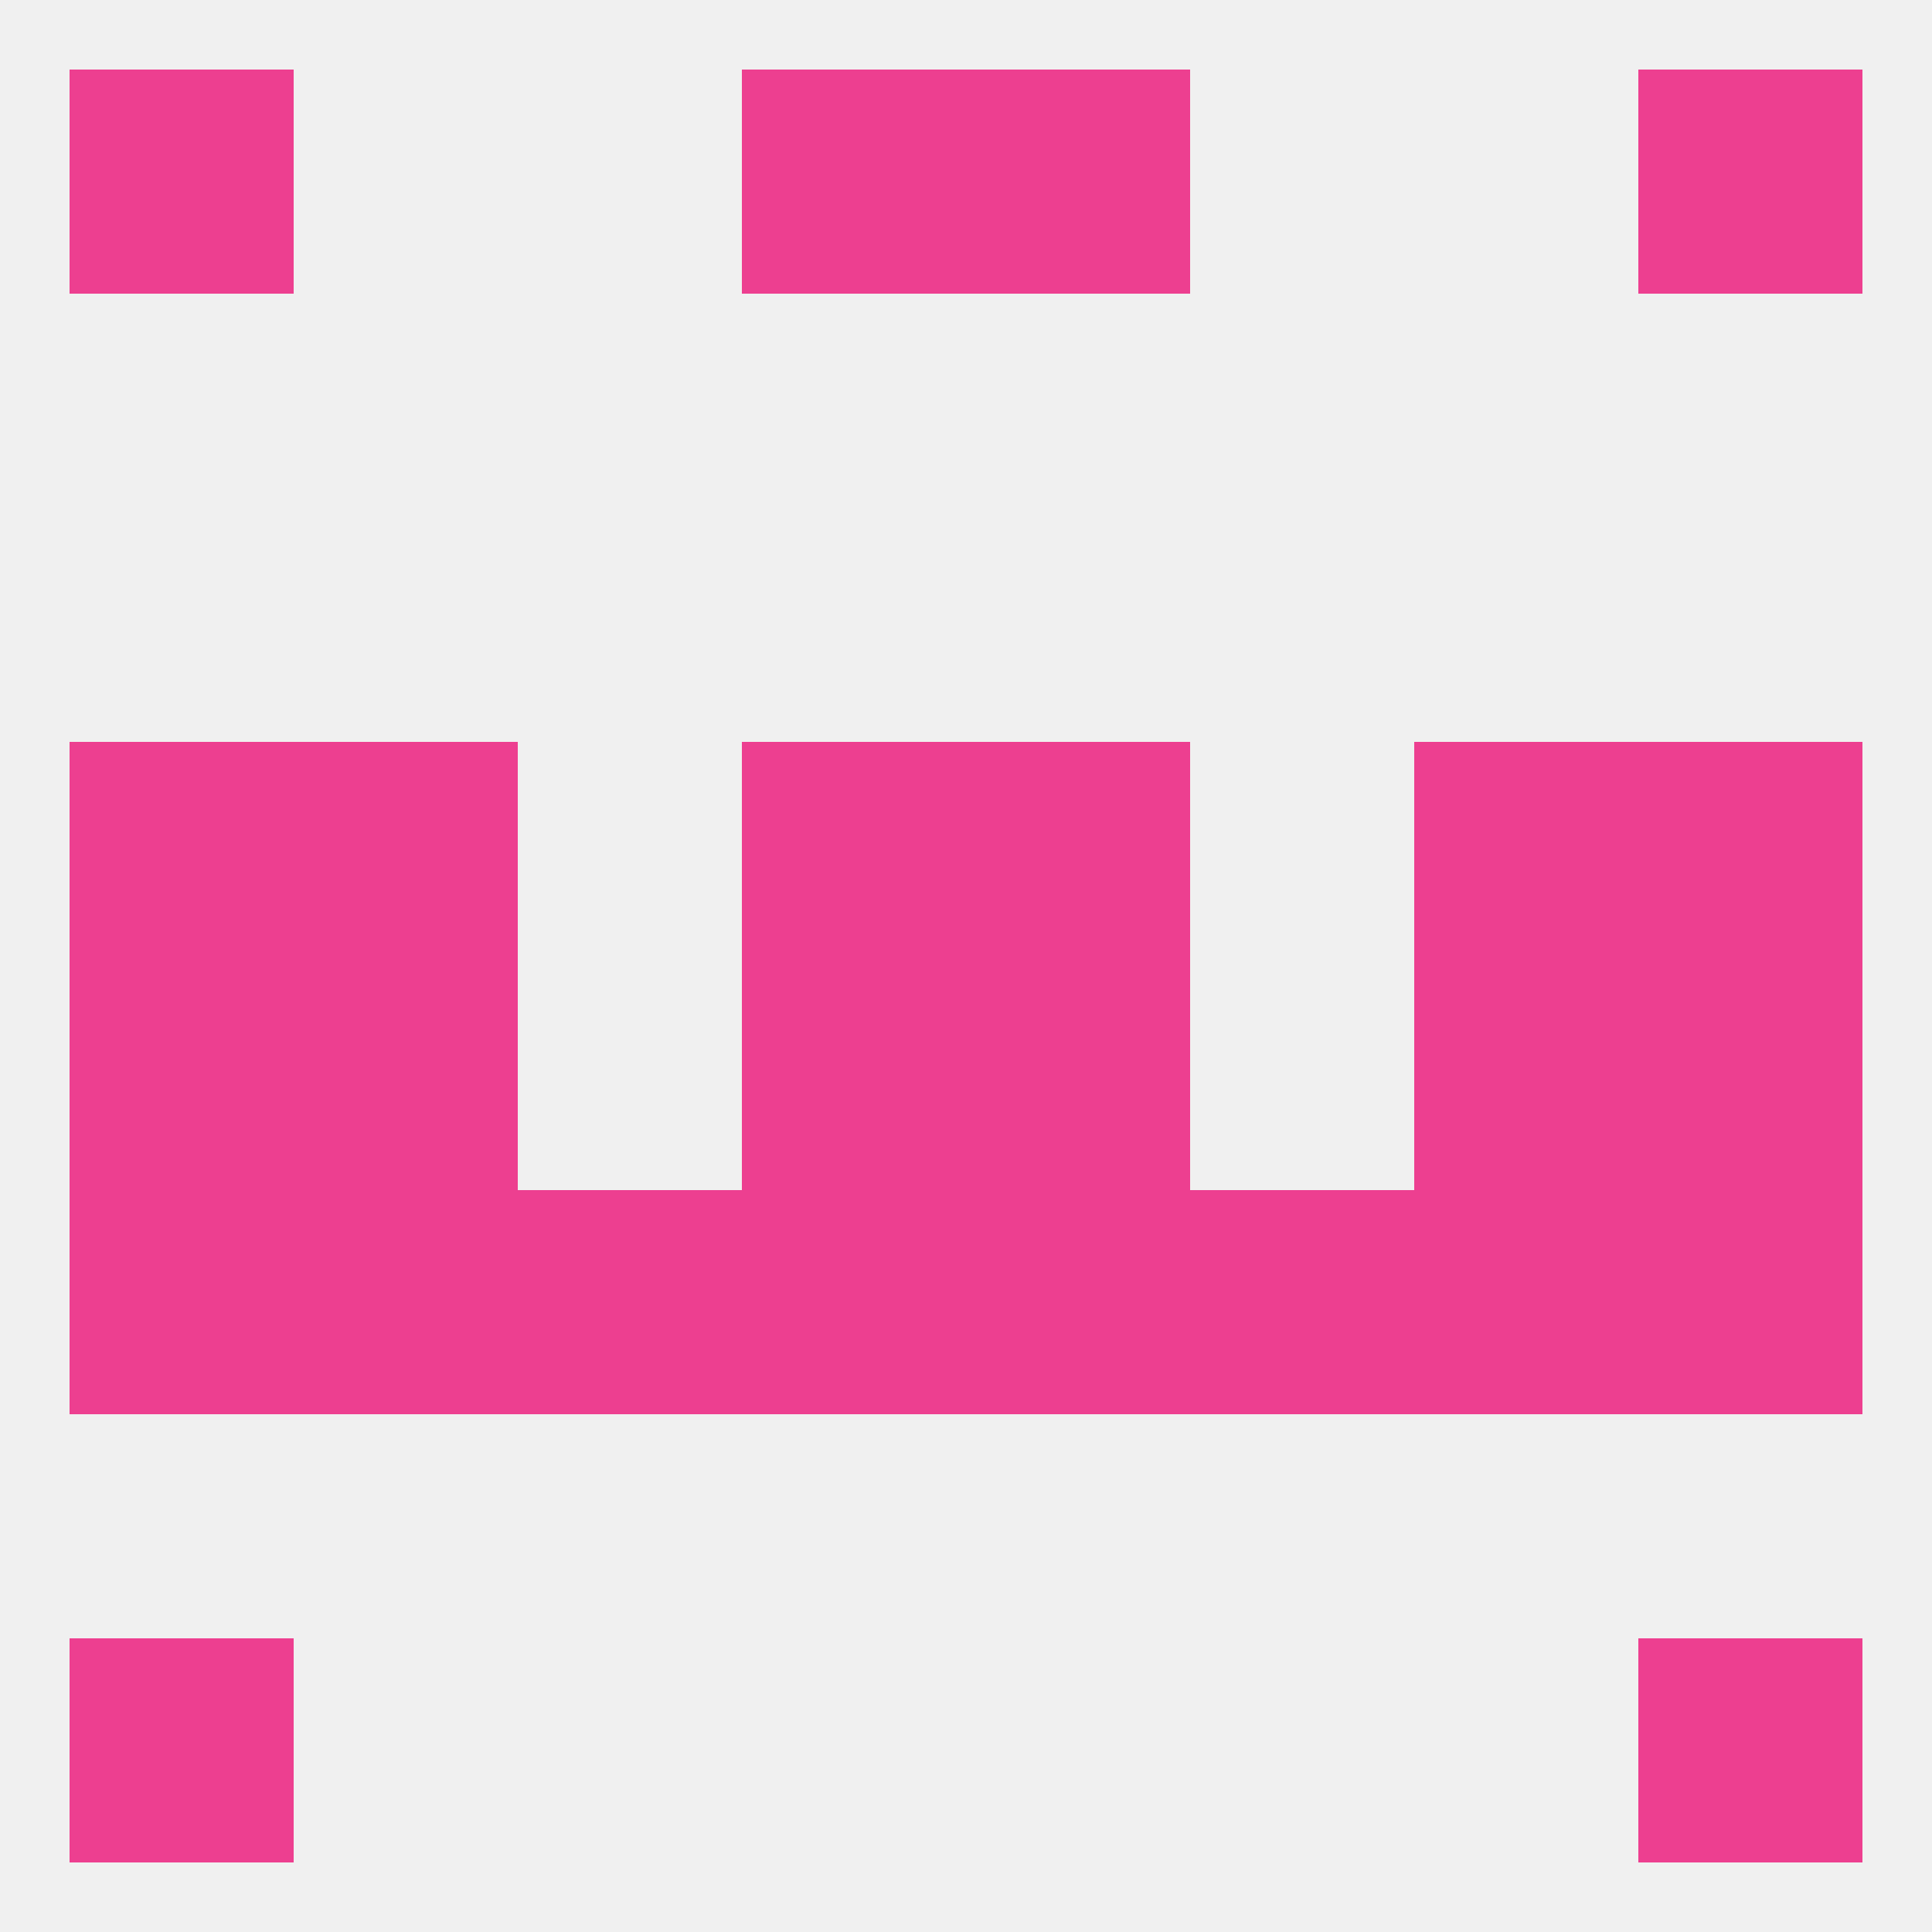
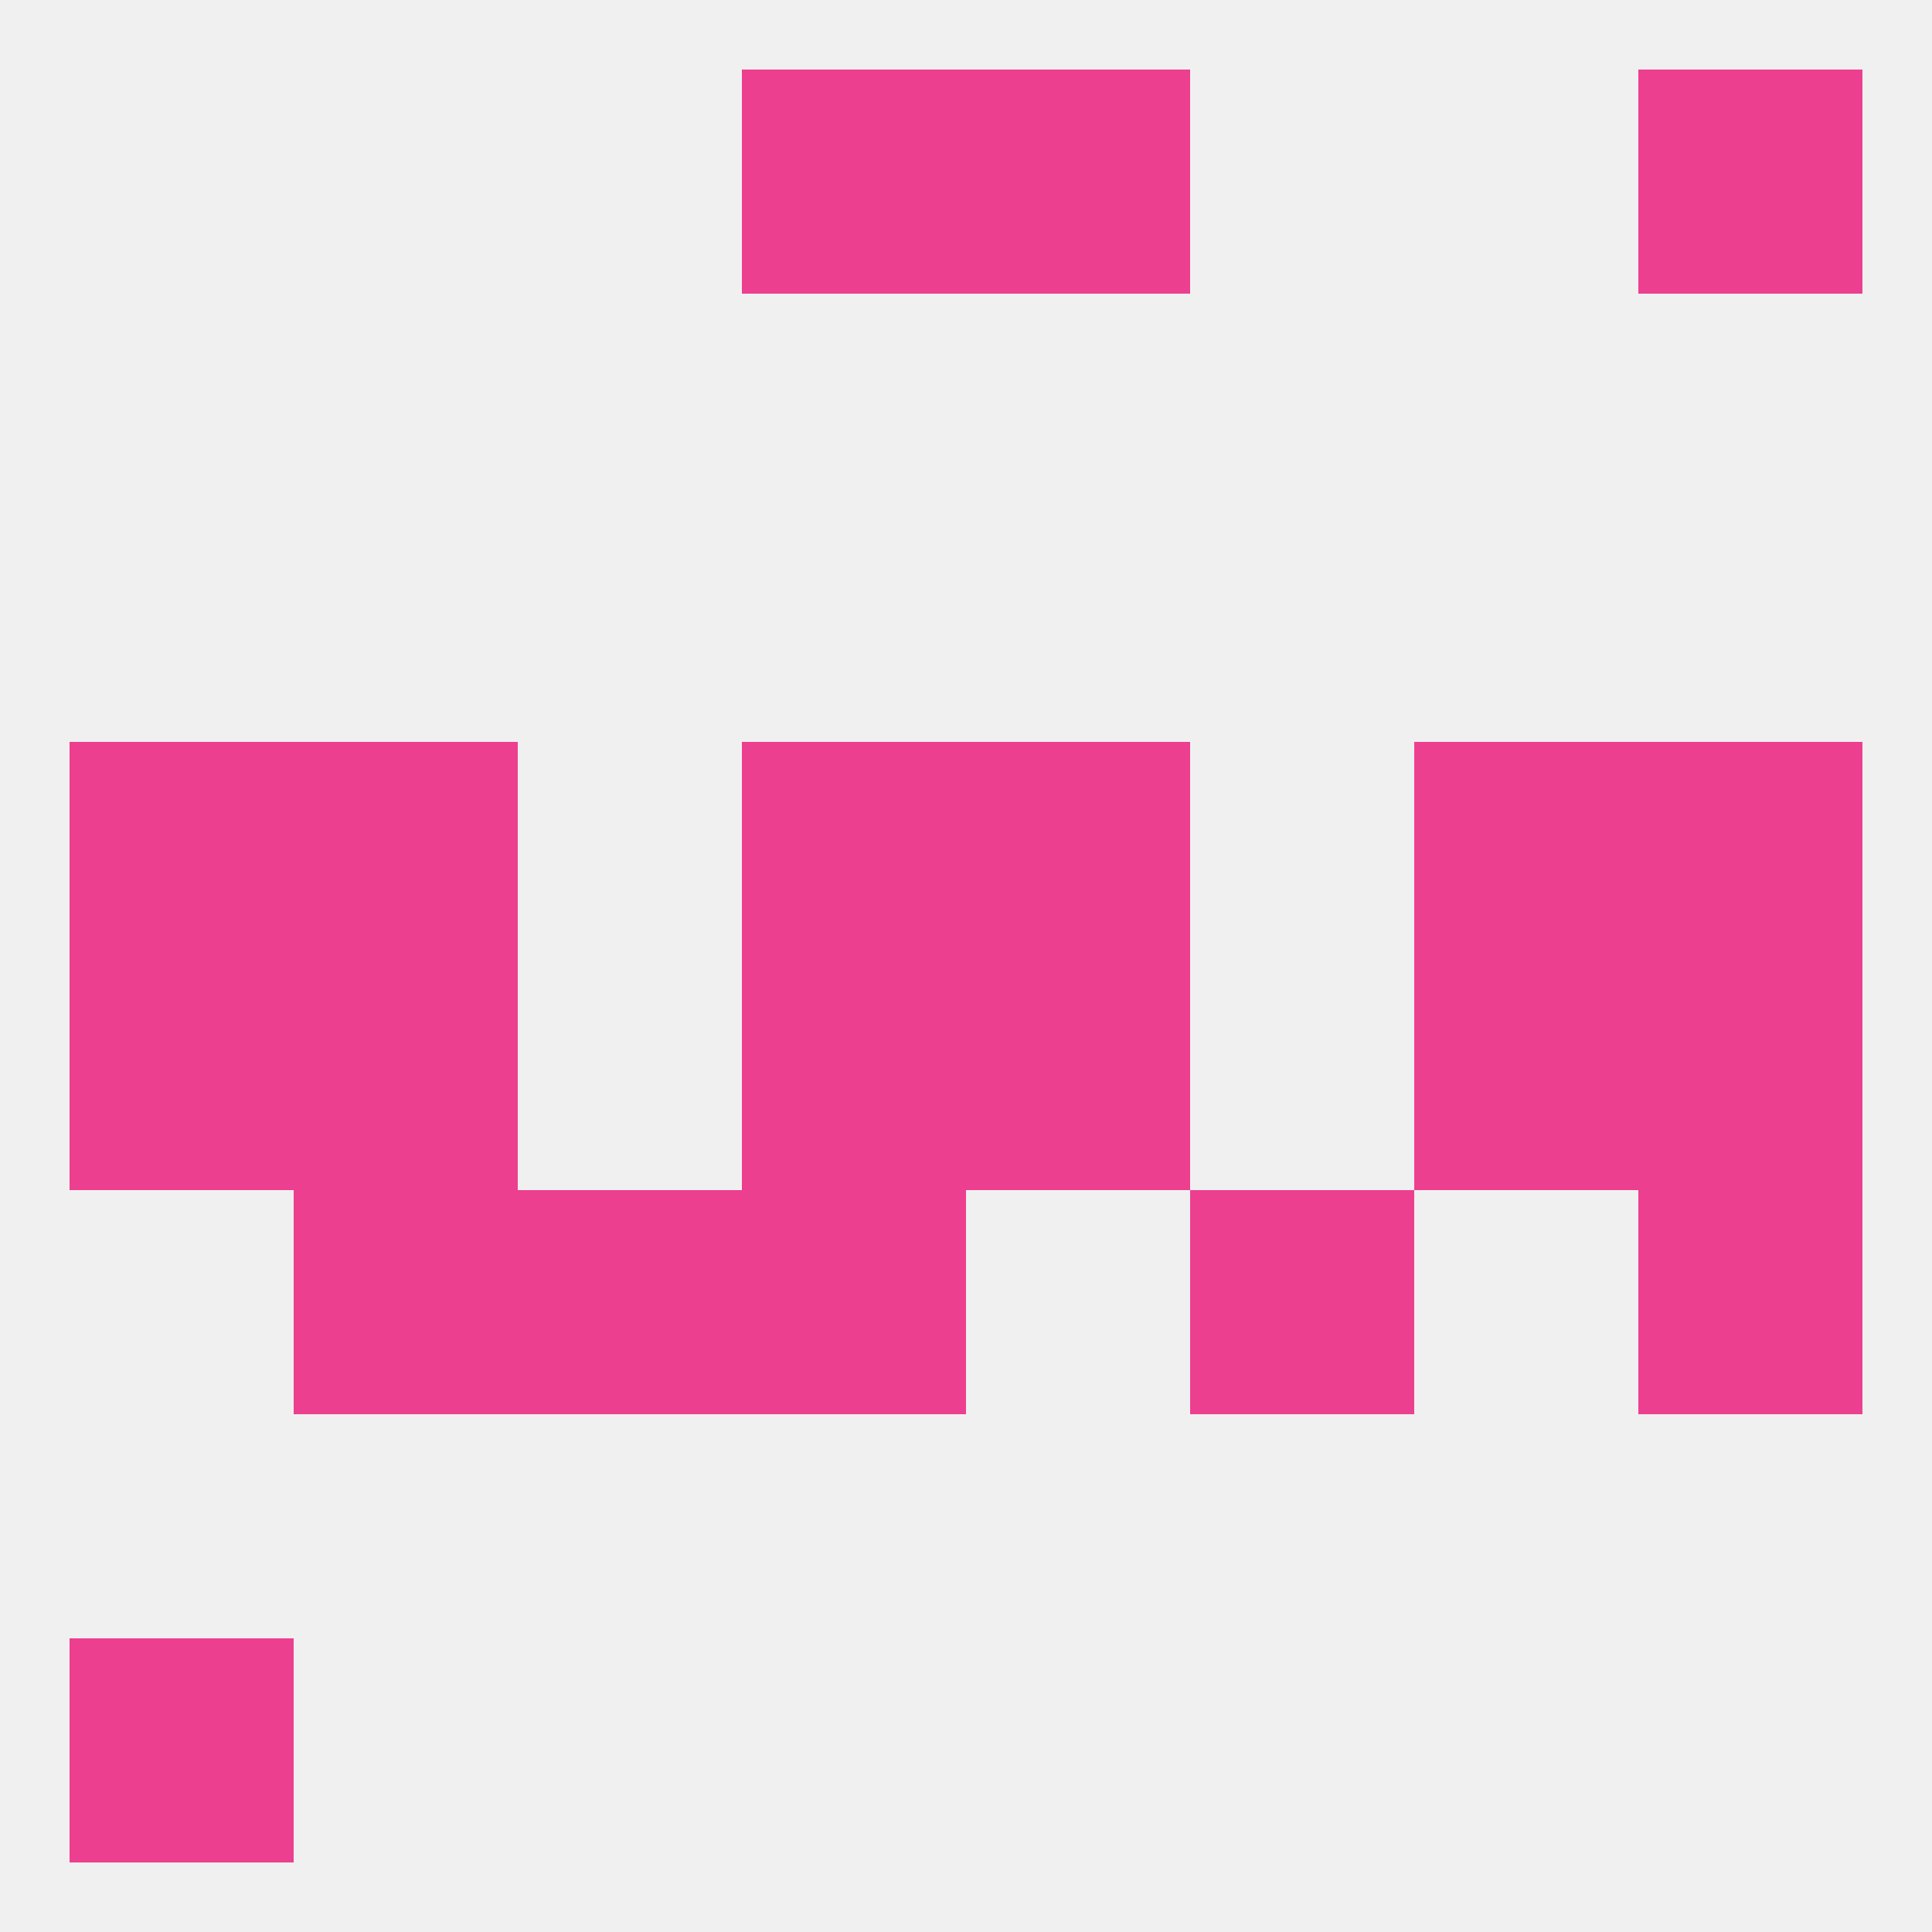
<svg xmlns="http://www.w3.org/2000/svg" version="1.1" baseprofile="full" width="250" height="250" viewBox="0 0 250 250">
  <rect width="100%" height="100%" fill="rgba(240,240,240,255)" />
  <rect x="183" y="96" width="29" height="29" fill="rgba(237,63,144,255)" />
  <rect x="96" y="96" width="29" height="29" fill="rgba(237,63,144,255)" />
  <rect x="125" y="96" width="29" height="29" fill="rgba(237,63,144,255)" />
  <rect x="9" y="96" width="29" height="29" fill="rgba(237,63,144,255)" />
  <rect x="212" y="96" width="29" height="29" fill="rgba(237,63,144,255)" />
  <rect x="38" y="96" width="29" height="29" fill="rgba(237,63,144,255)" />
  <rect x="9" y="212" width="29" height="29" fill="rgba(237,63,144,255)" />
-   <rect x="212" y="212" width="29" height="29" fill="rgba(237,63,144,255)" />
-   <rect x="9" y="9" width="29" height="29" fill="rgba(237,63,144,255)" />
  <rect x="212" y="9" width="29" height="29" fill="rgba(237,63,144,255)" />
  <rect x="96" y="9" width="29" height="29" fill="rgba(237,63,144,255)" />
  <rect x="125" y="9" width="29" height="29" fill="rgba(237,63,144,255)" />
  <rect x="9" y="125" width="29" height="29" fill="rgba(237,63,144,255)" />
  <rect x="212" y="125" width="29" height="29" fill="rgba(237,63,144,255)" />
  <rect x="96" y="125" width="29" height="29" fill="rgba(237,63,144,255)" />
  <rect x="125" y="125" width="29" height="29" fill="rgba(237,63,144,255)" />
  <rect x="38" y="125" width="29" height="29" fill="rgba(237,63,144,255)" />
  <rect x="183" y="125" width="29" height="29" fill="rgba(237,63,144,255)" />
  <rect x="96" y="154" width="29" height="29" fill="rgba(237,63,144,255)" />
-   <rect x="125" y="154" width="29" height="29" fill="rgba(237,63,144,255)" />
-   <rect x="9" y="154" width="29" height="29" fill="rgba(237,63,144,255)" />
  <rect x="212" y="154" width="29" height="29" fill="rgba(237,63,144,255)" />
  <rect x="67" y="154" width="29" height="29" fill="rgba(237,63,144,255)" />
  <rect x="154" y="154" width="29" height="29" fill="rgba(237,63,144,255)" />
  <rect x="38" y="154" width="29" height="29" fill="rgba(237,63,144,255)" />
-   <rect x="183" y="154" width="29" height="29" fill="rgba(237,63,144,255)" />
</svg>